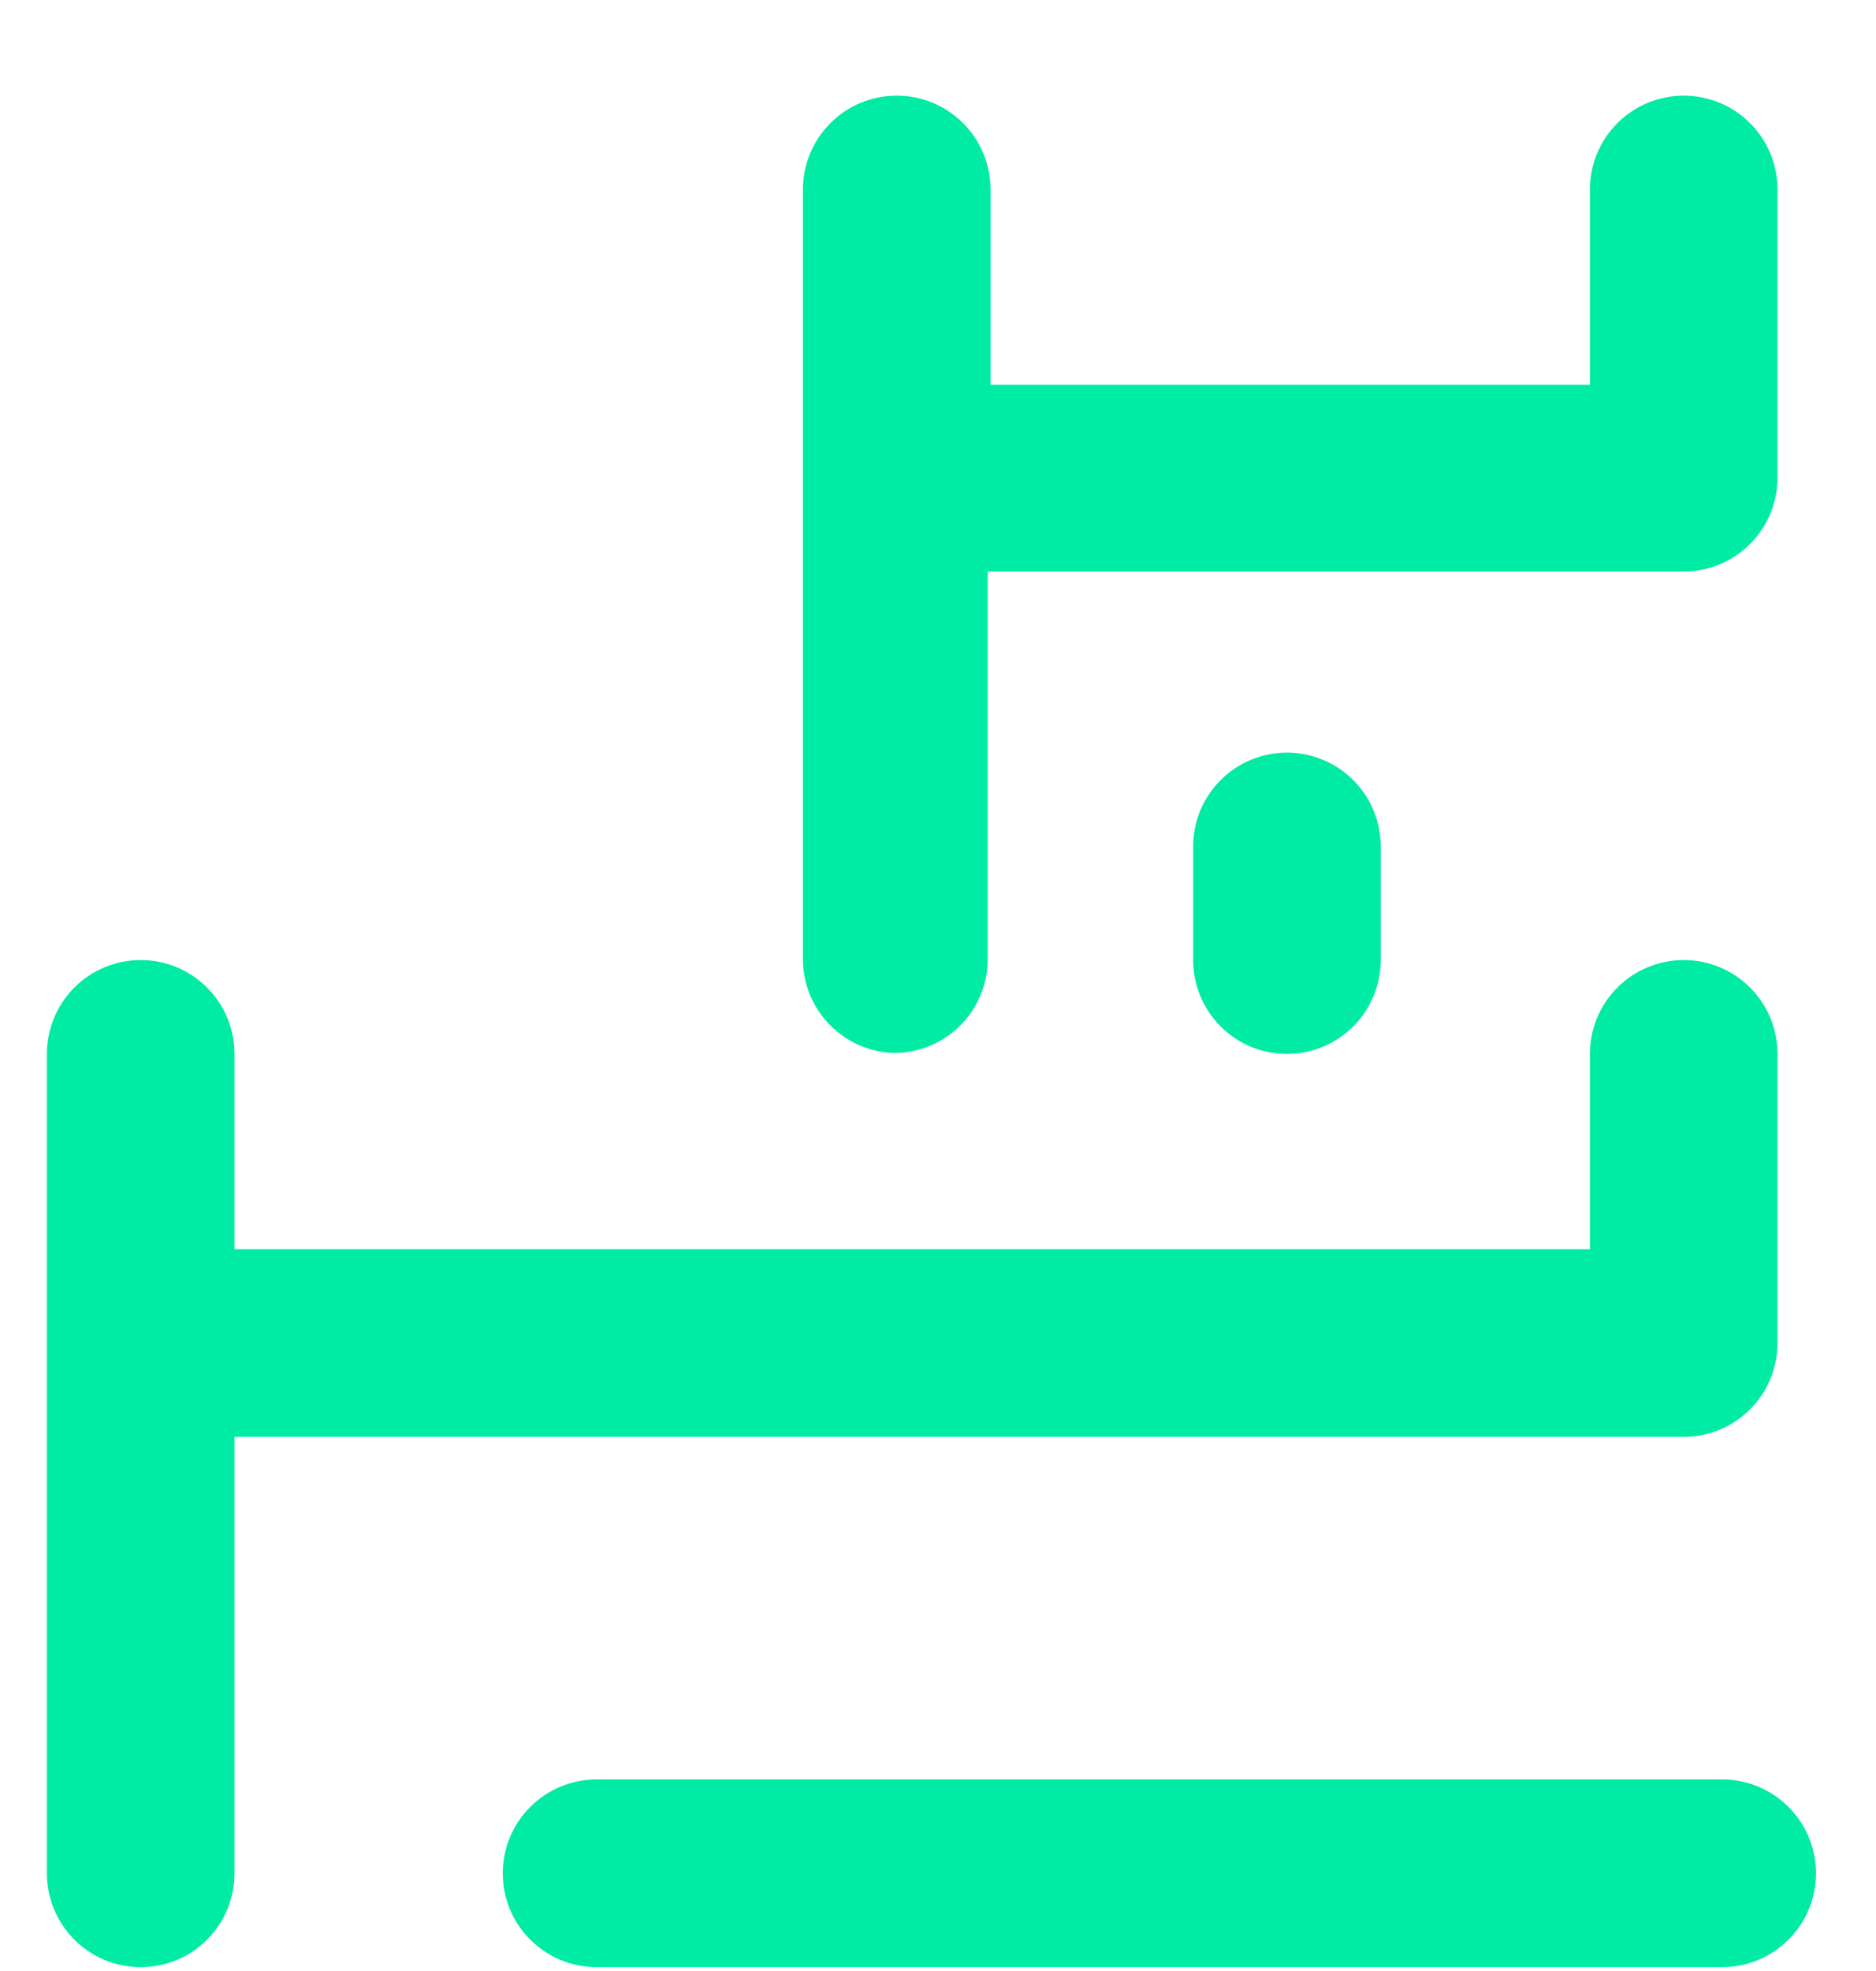
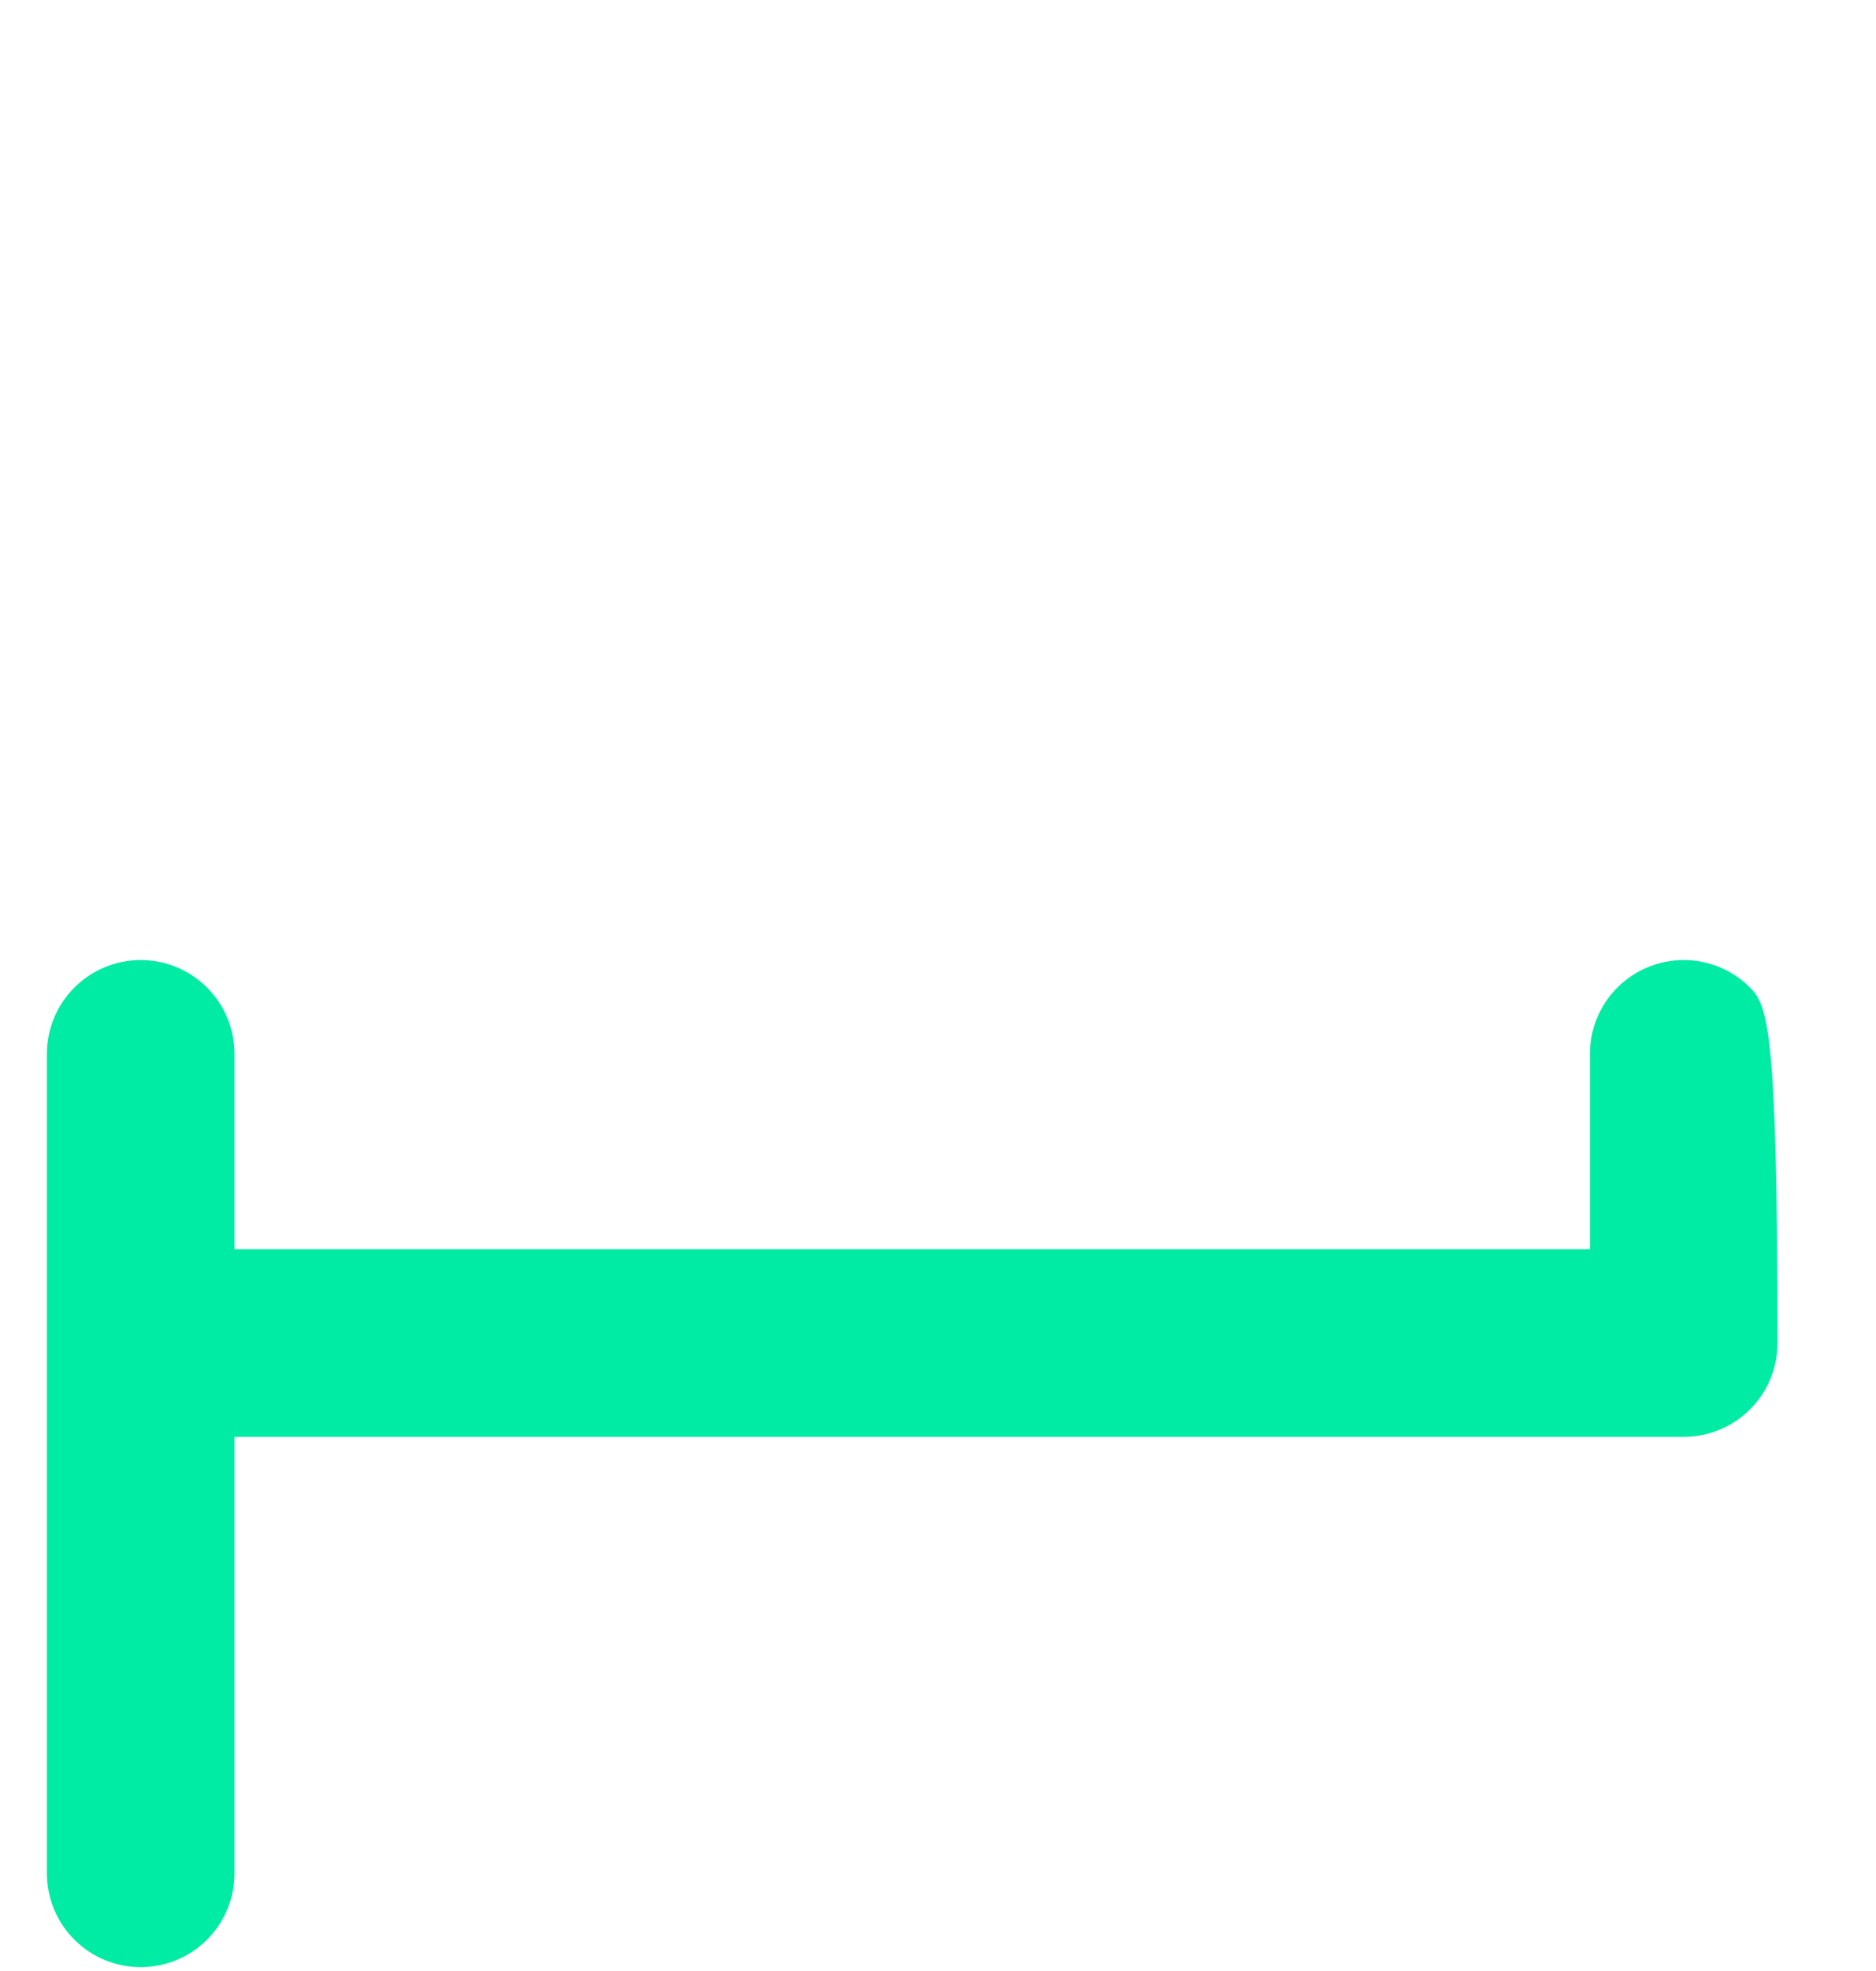
<svg xmlns="http://www.w3.org/2000/svg" width="20" height="21" viewBox="0 0 20 21" fill="none">
  <g filter="url(#filter0_d_271_47)">
-     <path d="M9.53 10.219C9.795 10.219 10.05 10.114 10.237 9.926C10.425 9.738 10.53 9.484 10.53 9.219V5.089H17.95C18.215 5.089 18.47 4.984 18.657 4.796C18.845 4.608 18.95 4.354 18.95 4.089V1.019C18.95 0.754 18.845 0.499 18.657 0.312C18.47 0.124 18.215 0.019 17.95 0.019C17.685 0.019 17.43 0.124 17.243 0.312C17.055 0.499 16.95 0.754 16.95 1.019V3.099H10.56V1.019C10.56 0.754 10.455 0.499 10.267 0.312C10.08 0.124 9.825 0.019 9.56 0.019C9.295 0.019 9.04 0.124 8.853 0.312C8.665 0.499 8.56 0.754 8.56 1.019V9.229C8.562 9.487 8.665 9.735 8.846 9.919C9.027 10.104 9.272 10.211 9.53 10.219Z" fill="#00EBA4" />
-     <path d="M12.72 8.019V9.229C12.72 9.494 12.825 9.748 13.013 9.936C13.2 10.124 13.455 10.229 13.72 10.229C13.985 10.229 14.24 10.124 14.427 9.936C14.615 9.748 14.72 9.494 14.72 9.229V8.019C14.72 7.754 14.615 7.499 14.427 7.312C14.24 7.124 13.985 7.019 13.72 7.019C13.455 7.019 13.2 7.124 13.013 7.312C12.825 7.499 12.72 7.754 12.72 8.019Z" fill="#00EBA4" />
-     <path d="M18.95 13.309V10.229C18.95 9.964 18.845 9.709 18.657 9.522C18.47 9.334 18.215 9.229 17.95 9.229C17.685 9.229 17.43 9.334 17.243 9.522C17.055 9.709 16.95 9.964 16.95 10.229V12.309H2.5V10.229C2.5 9.964 2.395 9.709 2.207 9.522C2.02 9.334 1.765 9.229 1.5 9.229C1.235 9.229 0.98 9.334 0.793 9.522C0.605 9.709 0.5 9.964 0.5 10.229V18.959C0.5 19.224 0.605 19.479 0.793 19.666C0.98 19.854 1.235 19.959 1.5 19.959C1.765 19.959 2.02 19.854 2.207 19.666C2.395 19.479 2.5 19.224 2.5 18.959V14.309H17.95C18.215 14.309 18.47 14.204 18.657 14.016C18.845 13.829 18.95 13.574 18.95 13.309Z" fill="#00EBA4" />
-     <path d="M18.36 17.959H6.36C6.095 17.959 5.84 18.064 5.653 18.252C5.465 18.439 5.36 18.694 5.36 18.959C5.36 19.224 5.465 19.479 5.653 19.666C5.84 19.854 6.095 19.959 6.36 19.959H18.36C18.625 19.959 18.88 19.854 19.067 19.666C19.255 19.479 19.36 19.224 19.36 18.959C19.36 18.694 19.255 18.439 19.067 18.252C18.88 18.064 18.625 17.959 18.36 17.959Z" fill="#00EBA4" />
+     <path d="M18.95 13.309C18.95 9.964 18.845 9.709 18.657 9.522C18.47 9.334 18.215 9.229 17.95 9.229C17.685 9.229 17.43 9.334 17.243 9.522C17.055 9.709 16.95 9.964 16.95 10.229V12.309H2.5V10.229C2.5 9.964 2.395 9.709 2.207 9.522C2.02 9.334 1.765 9.229 1.5 9.229C1.235 9.229 0.98 9.334 0.793 9.522C0.605 9.709 0.5 9.964 0.5 10.229V18.959C0.5 19.224 0.605 19.479 0.793 19.666C0.98 19.854 1.235 19.959 1.5 19.959C1.765 19.959 2.02 19.854 2.207 19.666C2.395 19.479 2.5 19.224 2.5 18.959V14.309H17.95C18.215 14.309 18.47 14.204 18.657 14.016C18.845 13.829 18.95 13.574 18.95 13.309Z" fill="#00EBA4" />
  </g>
  <defs>
    <filter id="filter0_d_271_47" x="0.5" y="0.019" width="18.86" height="20.94" filterUnits="userSpaceOnUse" color-interpolation-filters="sRGB">
      <feFlood flood-opacity="0" result="BackgroundImageFix" />
      <feColorMatrix in="SourceAlpha" type="matrix" values="0 0 0 0 0 0 0 0 0 0 0 0 0 0 0 0 0 0 127 0" result="hardAlpha" />
      <feOffset dy="1" />
      <feComposite in2="hardAlpha" operator="out" />
      <feColorMatrix type="matrix" values="0 0 0 0 0.004 0 0 0 0 0.059 0 0 0 0 0.051 0 0 0 0.5 0" />
      <feBlend mode="normal" in2="BackgroundImageFix" result="effect1_dropShadow_271_47" />
      <feBlend mode="normal" in="SourceGraphic" in2="effect1_dropShadow_271_47" result="shape" />
    </filter>
  </defs>
</svg>